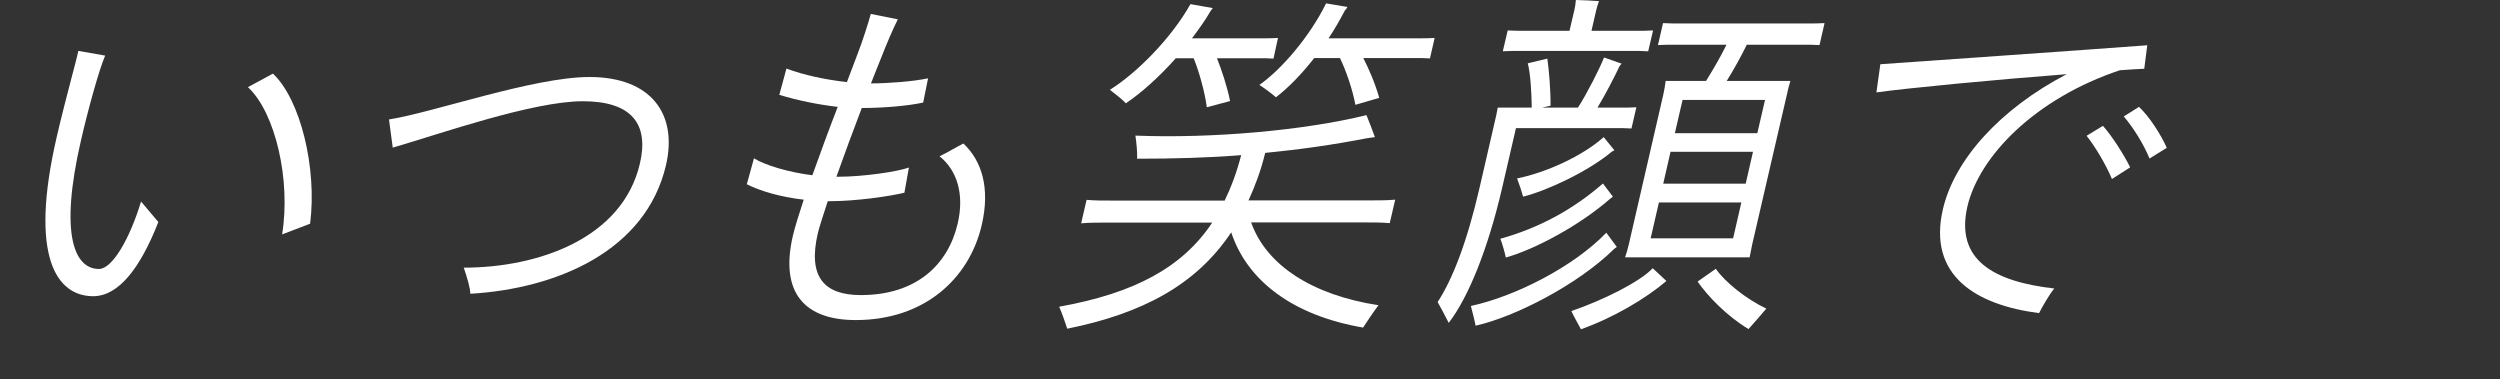
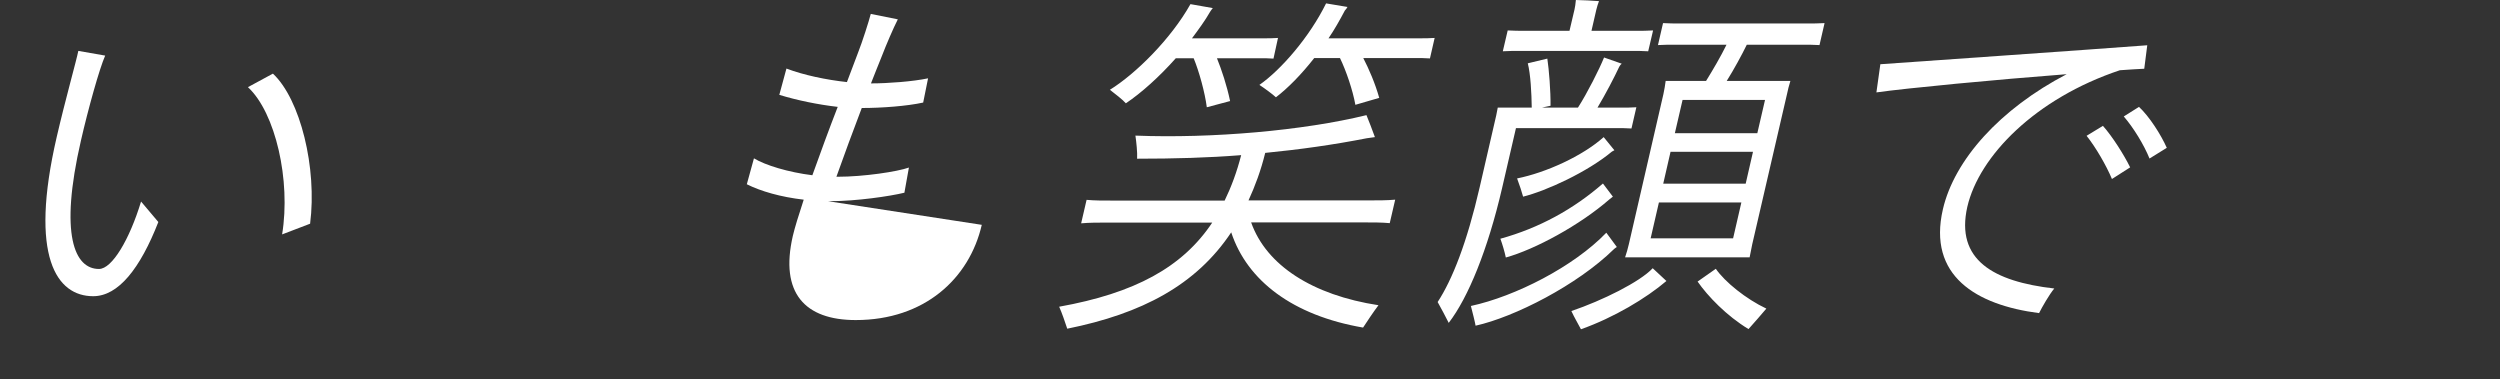
<svg xmlns="http://www.w3.org/2000/svg" enable-background="new 0 0 1331 202" height="202" viewBox="0 0 1331 202" width="1331">
  <rect x="0" y="0" width="1331" height="202" fill="#333333" stroke="none" />
  <g fill="#fff">
    <path d="m30.2 72.9c4.5-19.5 10.6-41.1 11.5-45.8l14.3 2.5c-3.1 7-9.1 28.6-12.9 45.2-11.6 50.3-3.4 68.4 9.6 68.4 7 0 16.3-15.8 22.4-35.9l9.2 10.9c-9.7 24.8-21.3 39.5-34.7 39.5-19.4 0-34.2-20.9-19.4-84.8zm101.8-26.5 13.3-7.2c14.6 13.6 23.6 50.3 19.8 79.9l-14.9 5.7c4.7-28.7-3.5-64.8-18.2-78.4z" />
-     <path d="m246.9 142.5c39.4 0 84.5-15.4 93.8-55.5 4.9-21-4.4-33.1-30.4-33.1-26.7 0-76.4 17.5-101.2 24.7l-2-15c23.6-3.7 77-22.6 106.7-22.6 33.1 0 47 19.9 40.8 46.8-10.6 45.8-58.1 65.9-104.2 68.6 0-3-1.7-8.7-3.5-13.9z" />
-     <path d="m522.7 119.7c-6.6 28.6-30.5 50.7-67.1 50.7-27.1 0-40.5-14.4-33.5-44.8 1-4.3 3.1-11.1 5.8-19.3-12.3-1.4-22.9-4.5-30.3-8.2l3.8-13.8c6.1 3.7 18.3 7.4 31.1 9 4.2-11.7 8.9-24.6 13.5-36.4-10.5-1.2-21.6-3.5-31.1-6.4l3.8-14c9.2 3.5 21.2 6 32.2 7.2 2.1-5.8 4.3-11.1 5.9-15.6 2.3-5.8 5.8-16.8 6.8-20.7l14.4 2.9c-2.4 4.7-6.1 13.3-8.8 20.3-1.7 4.1-3.5 8.8-5.5 13.8 9.2 0 22.3-1 30.4-2.7l-2.6 12.9c-8.7 1.9-22 2.9-32.7 2.9-4.7 12.3-9.4 25.1-13.5 36.6h.8c13.6 0 31.7-2.7 37.8-4.9l-2.4 13.4c-7.8 1.9-25.7 4.5-39.3 4.5h-1.5c-2.5 7.6-4.5 13.8-5.3 17.1-5.4 23.2 3.3 32.9 22.9 32.9 29.6 0 46.5-16.2 51.6-38.2 3.6-15.6-.4-28.3-9.7-35.7 3.1-1.4 9.7-5.3 12.7-6.8 9.9 9.3 14.3 23.8 9.8 43.3z" />
+     <path d="m522.7 119.7c-6.6 28.6-30.5 50.7-67.1 50.7-27.1 0-40.5-14.4-33.5-44.8 1-4.3 3.1-11.1 5.8-19.3-12.3-1.4-22.9-4.5-30.3-8.2l3.8-13.8c6.1 3.7 18.3 7.4 31.1 9 4.2-11.7 8.9-24.6 13.5-36.4-10.5-1.2-21.6-3.5-31.1-6.4l3.8-14c9.2 3.5 21.2 6 32.2 7.2 2.1-5.8 4.3-11.1 5.9-15.6 2.3-5.8 5.8-16.8 6.8-20.7l14.4 2.9c-2.4 4.7-6.1 13.3-8.8 20.3-1.7 4.1-3.5 8.8-5.5 13.8 9.2 0 22.3-1 30.4-2.7l-2.6 12.9c-8.7 1.9-22 2.9-32.7 2.9-4.7 12.3-9.4 25.1-13.5 36.6h.8c13.6 0 31.7-2.7 37.8-4.9l-2.4 13.4c-7.8 1.9-25.7 4.5-39.3 4.5h-1.5z" />
    <path d="m733.9 162.5c-2.5 3.3-6.2 8.8-8.2 11.9-37.3-6.4-61.7-24.9-70.2-50.7-18.7 28.1-47.6 43.3-87.3 51.3-1-3.1-2.9-8.6-4.3-11.7 40.1-7.2 65.6-20.9 81.5-44.8h-54.6c-6.4 0-10.7 0-15.2.4l2.9-12.5c4.2.4 8.6.4 15 .4h58.5c3.5-7.2 6.5-15.2 8.8-24.2-17.5 1.4-35.7 1.9-55.4 1.9.2-3.3-.4-8.8-.9-12.3 40.9 1.6 89.5-2.7 123-10.9 1.3 3.3 3 7.4 4.5 11.7l-4.3.6c-17.9 3.5-35.7 6-54.1 7.8-2.3 9.4-5.4 17.7-8.9 25.3h62.9c6.2 0 10.7 0 15.2-.4l-2.9 12.5c-4.2-.4-8.8-.4-15-.4h-58.8c8.1 22.9 32.7 38.7 67.8 44.1zm-134.5-107.5c-1.6-1.9-5.8-5.1-8.5-7.2 13.6-8.4 32.4-26.9 42.9-45.6l11.9 2.1c-.5.6-1.1 1.4-1.4 1.9-2.8 4.9-6.2 9.5-9.7 14.2h38c2.8 0 4.9 0 7.8-.2l-2.4 11c-2.6-.2-4.9-.2-7.7-.2h-22.4c2.5 6.2 5.3 14.6 7 22.8l-12.4 3.3c-1-7.8-4.1-19.1-7-26.1h-9.5c-8.8 9.9-18.4 18.5-26.6 24zm106.6-53.2 11.4 1.9c-.3.6-.9 1.4-1.4 1.9-2.7 5.1-5.5 10.1-8.7 14.8h48.2c3 0 5.3 0 8.3-.2l-2.5 10.9c-2.8-.2-5.2-.2-8.2-.2h-27.3c3 5.8 6.3 13.4 8.5 21.2-4.2 1.2-8.5 2.5-12.7 3.7-1.4-7.8-4.9-18.1-8.2-24.9h-13.7c-6.9 8.8-14 16-20.4 20.9-1.7-1.6-5.9-4.7-8.8-6.6 11.5-8 26.7-25.5 35.5-43.4z" />
    <path d="m771.3 171.9c-1.5-3.1-4.2-8-5.9-11.1 7.8-11.9 15.6-31.6 22.4-61.2l8.8-38.2.8-4.1h18.1c-.1-7.6-.6-17.7-2.1-23.6l10.4-2.5c.9 6 1.8 17.3 1.7 25.1-1.6.4-3.1.6-4.6 1h19.2c5-7.8 11.5-20.7 13.9-26.7l9.4 3.3c-.5.4-1 1-1.3 1.6-2.7 5.8-7.3 14.6-11.6 21.8h12.2c3 0 5.5 0 8.5-.2l-2.6 11.3c-3-.2-5.4-.2-8.4-.2h-53.1l-7.4 32c-7.6 32.7-18 58.2-28.4 71.7zm14.3 1.5c-.3-1.9-1.6-7-2.5-10.5 23.6-5.1 54.7-20.9 72.1-39l5.6 7.6c-.7.4-1.4 1-1.6 1.2-19.5 19.1-52.9 36.1-73.6 40.7zm13.2-46.3c20.7-5.7 39-15.8 54.6-29.4l5.3 7-1.8 1.4c-15.8 13.8-39.7 26.7-55.2 31-.6-3-1.9-7.3-2.9-10zm10.8-100c-3.4 0-6.2 0-9.5.2l2.6-11.1c3.2.2 6 .2 9.4.2h23.5l2.7-11.5c.2-.8.6-3.3.7-4.9 2.8 0 9.7.4 12.3.6-.5 1.2-1.1 3.3-1.4 4.5l-2.6 11.3h23.7c3.4 0 5.8 0 9.1-.2l-2.6 11.1c-3.2-.2-5.6-.2-9-.2zm48.6 53.6c-13.1 10.9-34.9 20.9-47.3 24-.5-1.9-2-6.6-3.2-9.7 15.4-3.1 34.8-11.9 46.1-22l5.7 7zm21.7 62.1 7.3 6.8c-10.8 9.2-28 19.5-45.5 25.7-1.7-3.3-3.5-6.2-5.1-9.7 16.5-5.6 36.5-15.5 43.3-22.8zm12.6-119c-3.8 0-6.6 0-9.8.2l2.7-11.7c3.2.2 6 .2 9.7.2h66.5c3.8 0 6.6 0 9.8-.2l-2.7 11.7c-3.2-.2-6-.2-9.7-.2h-29c-2.8 5.7-6.7 12.9-10.7 19.3h33.9c-.8 2.5-1.3 4.7-1.8 7l-18.5 79.9-1.4 7h-66.3c.7-2.1 1.5-4.7 2-7l18.4-79.9c.5-2.3.9-4.7 1.2-7h21.5c3.6-5.8 8-13.3 10.9-19.3zm30.2 103.1 4.4-19.1h-43.9l-4.4 19.1zm-37.2-29.1h43.9l3.9-17h-43.9zm54.2-44.6h-43.9l-4.1 17.7h43.9zm.7 111.1c-3.3 3.9-6 7-9.5 10.9-11.6-7-21.7-17.5-27.1-25.3l9.7-6.8c4.8 7 16.1 16.1 26.9 21.2z" />
    <path d="m1093.7 153.6c-2.6 3.1-6.4 9.7-8.1 13.1-33.5-4.3-59.4-19.9-51.2-55.3 6.1-26.3 30.4-53.4 65.9-71.9-37.8 2.9-85.1 7.4-101.3 9.7l2.1-15c16.8-1.2 109.1-7.6 142.1-10.1l-1.6 12.5c-3.6.2-8 .4-13 .8-44.9 15-74.9 45.6-81.2 72.7-6.4 28.3 13.9 39.8 46.3 43.5zm40.4-64.5-9.7 6.2c-3-7.2-8.7-17-13.5-23l8.7-5.3c4.9 5.5 11.1 15.2 14.5 22.1zm19.5-10.4-9.2 5.7c-2.9-7.2-8.5-16.4-13.7-22.4l8.1-5.1c5.5 5.1 11.7 14.8 14.8 21.8z" />
  </g>
</svg>